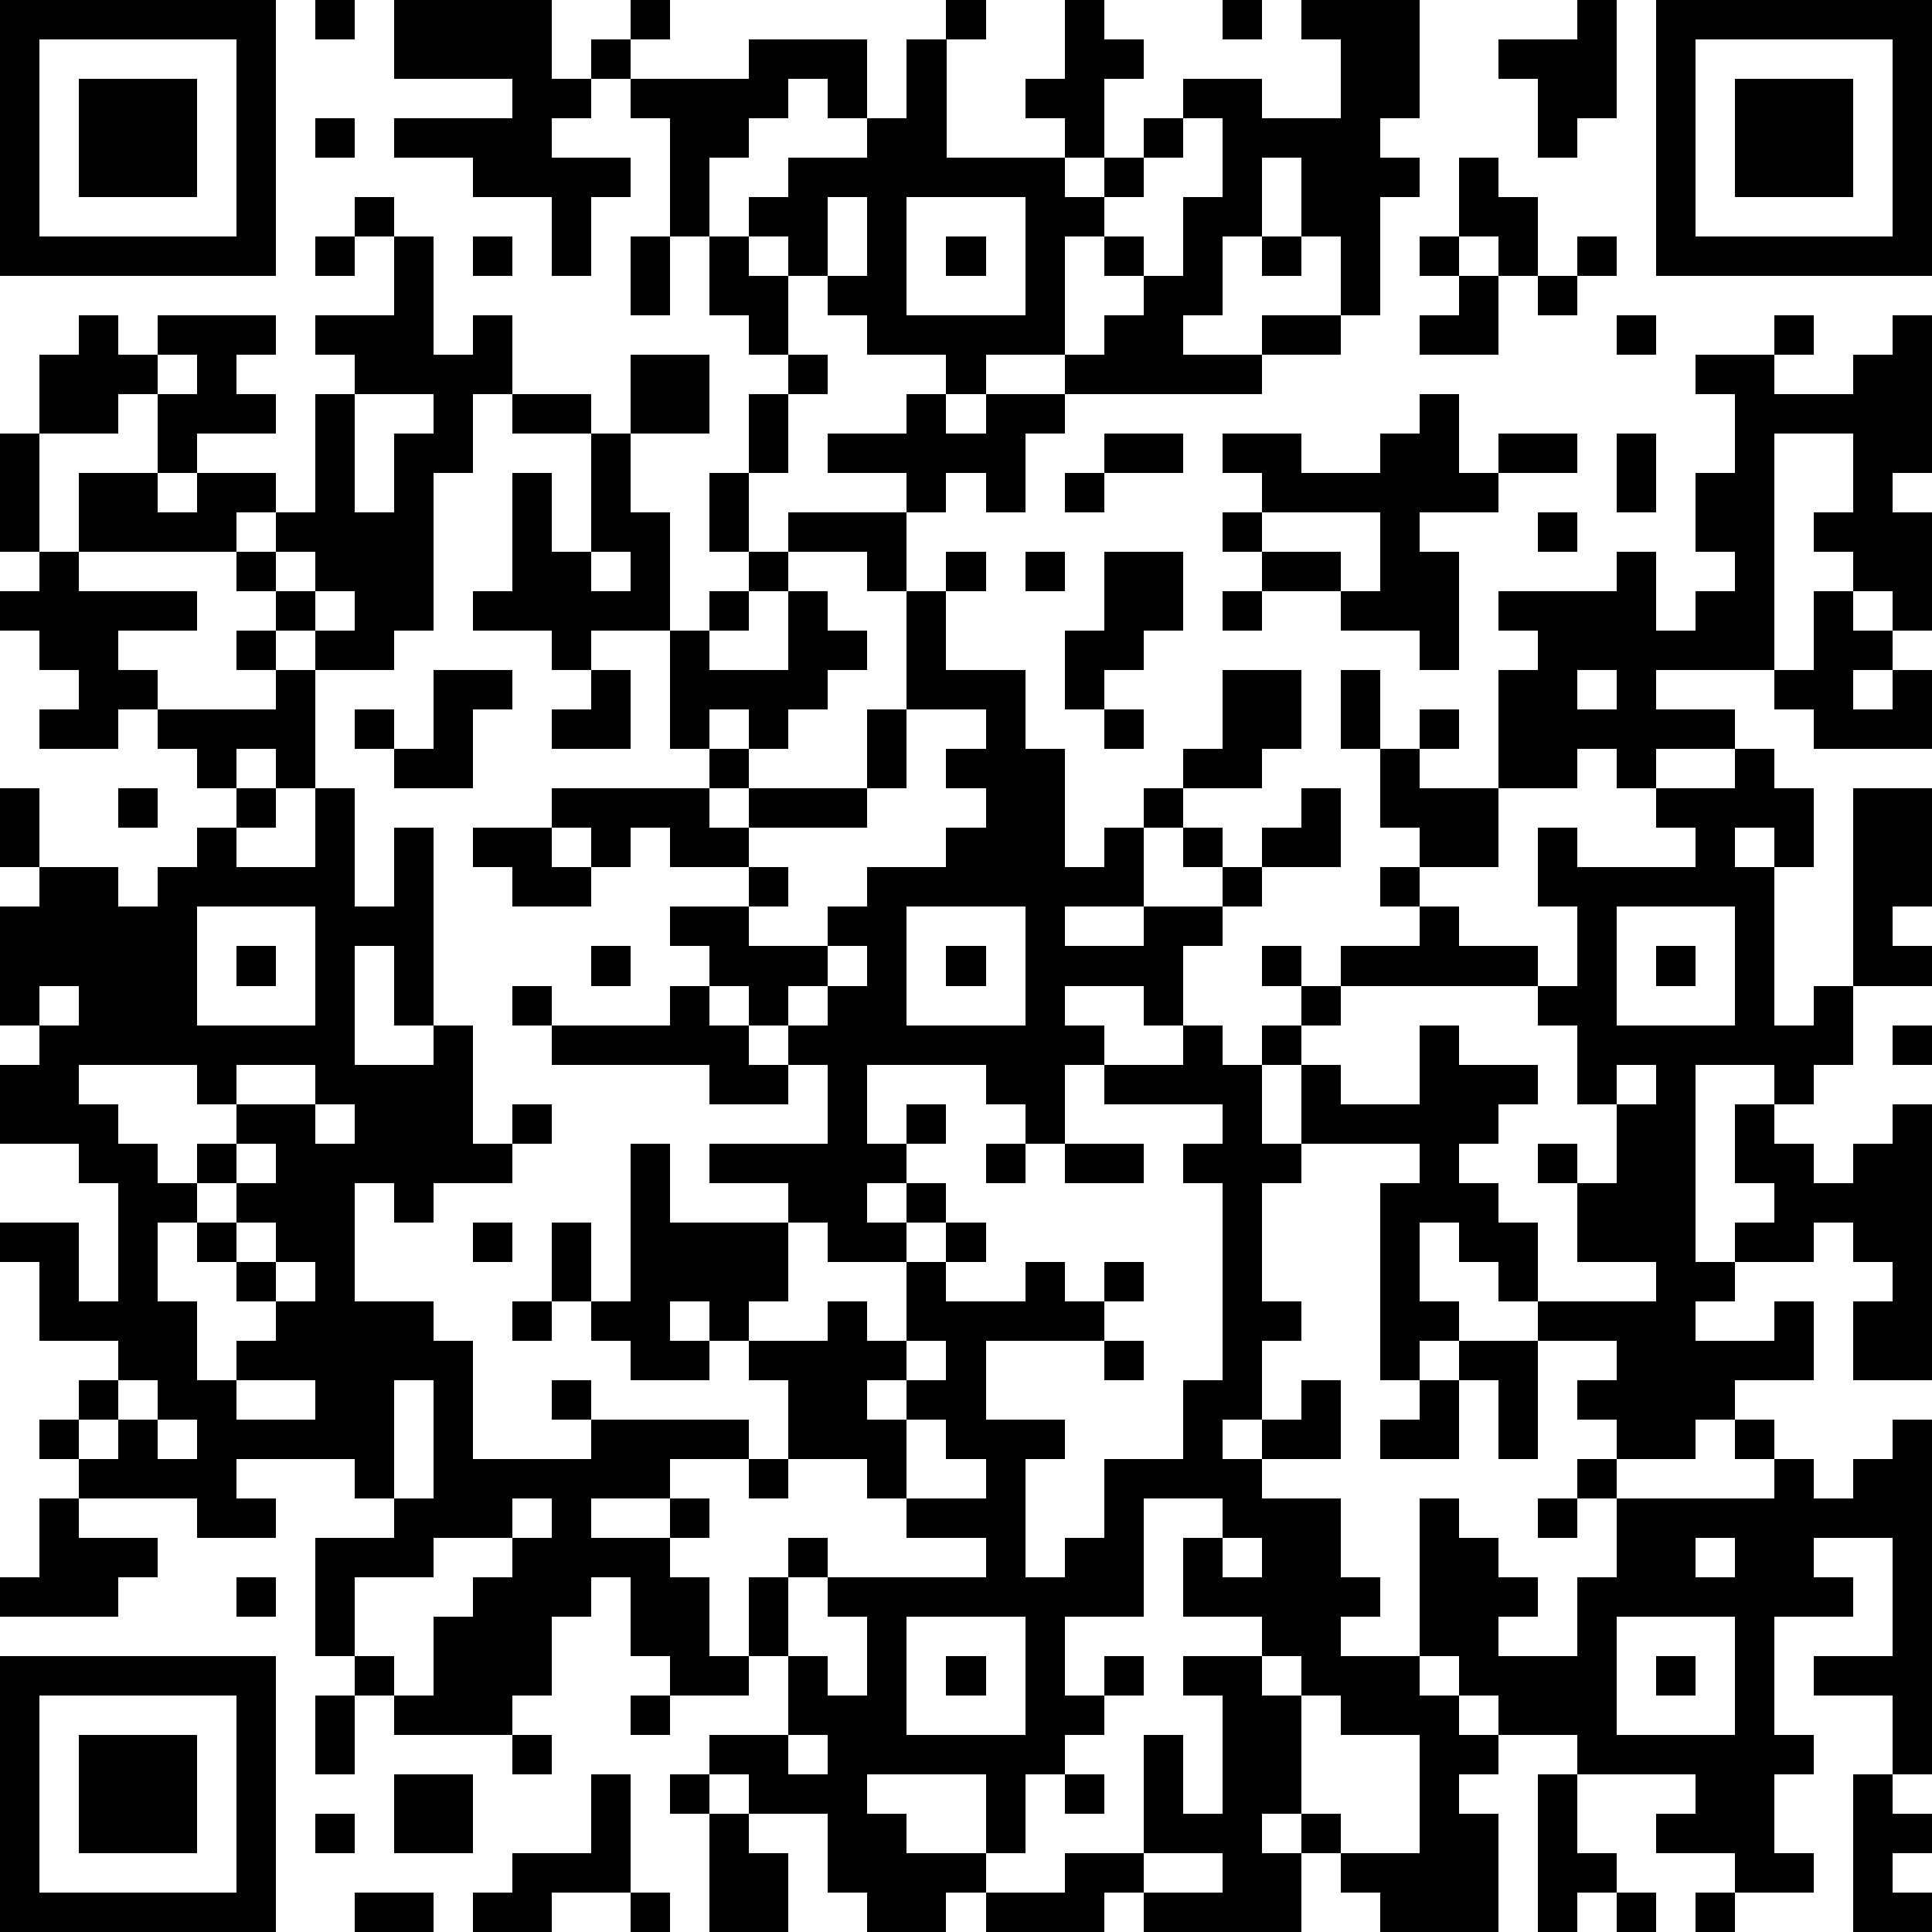
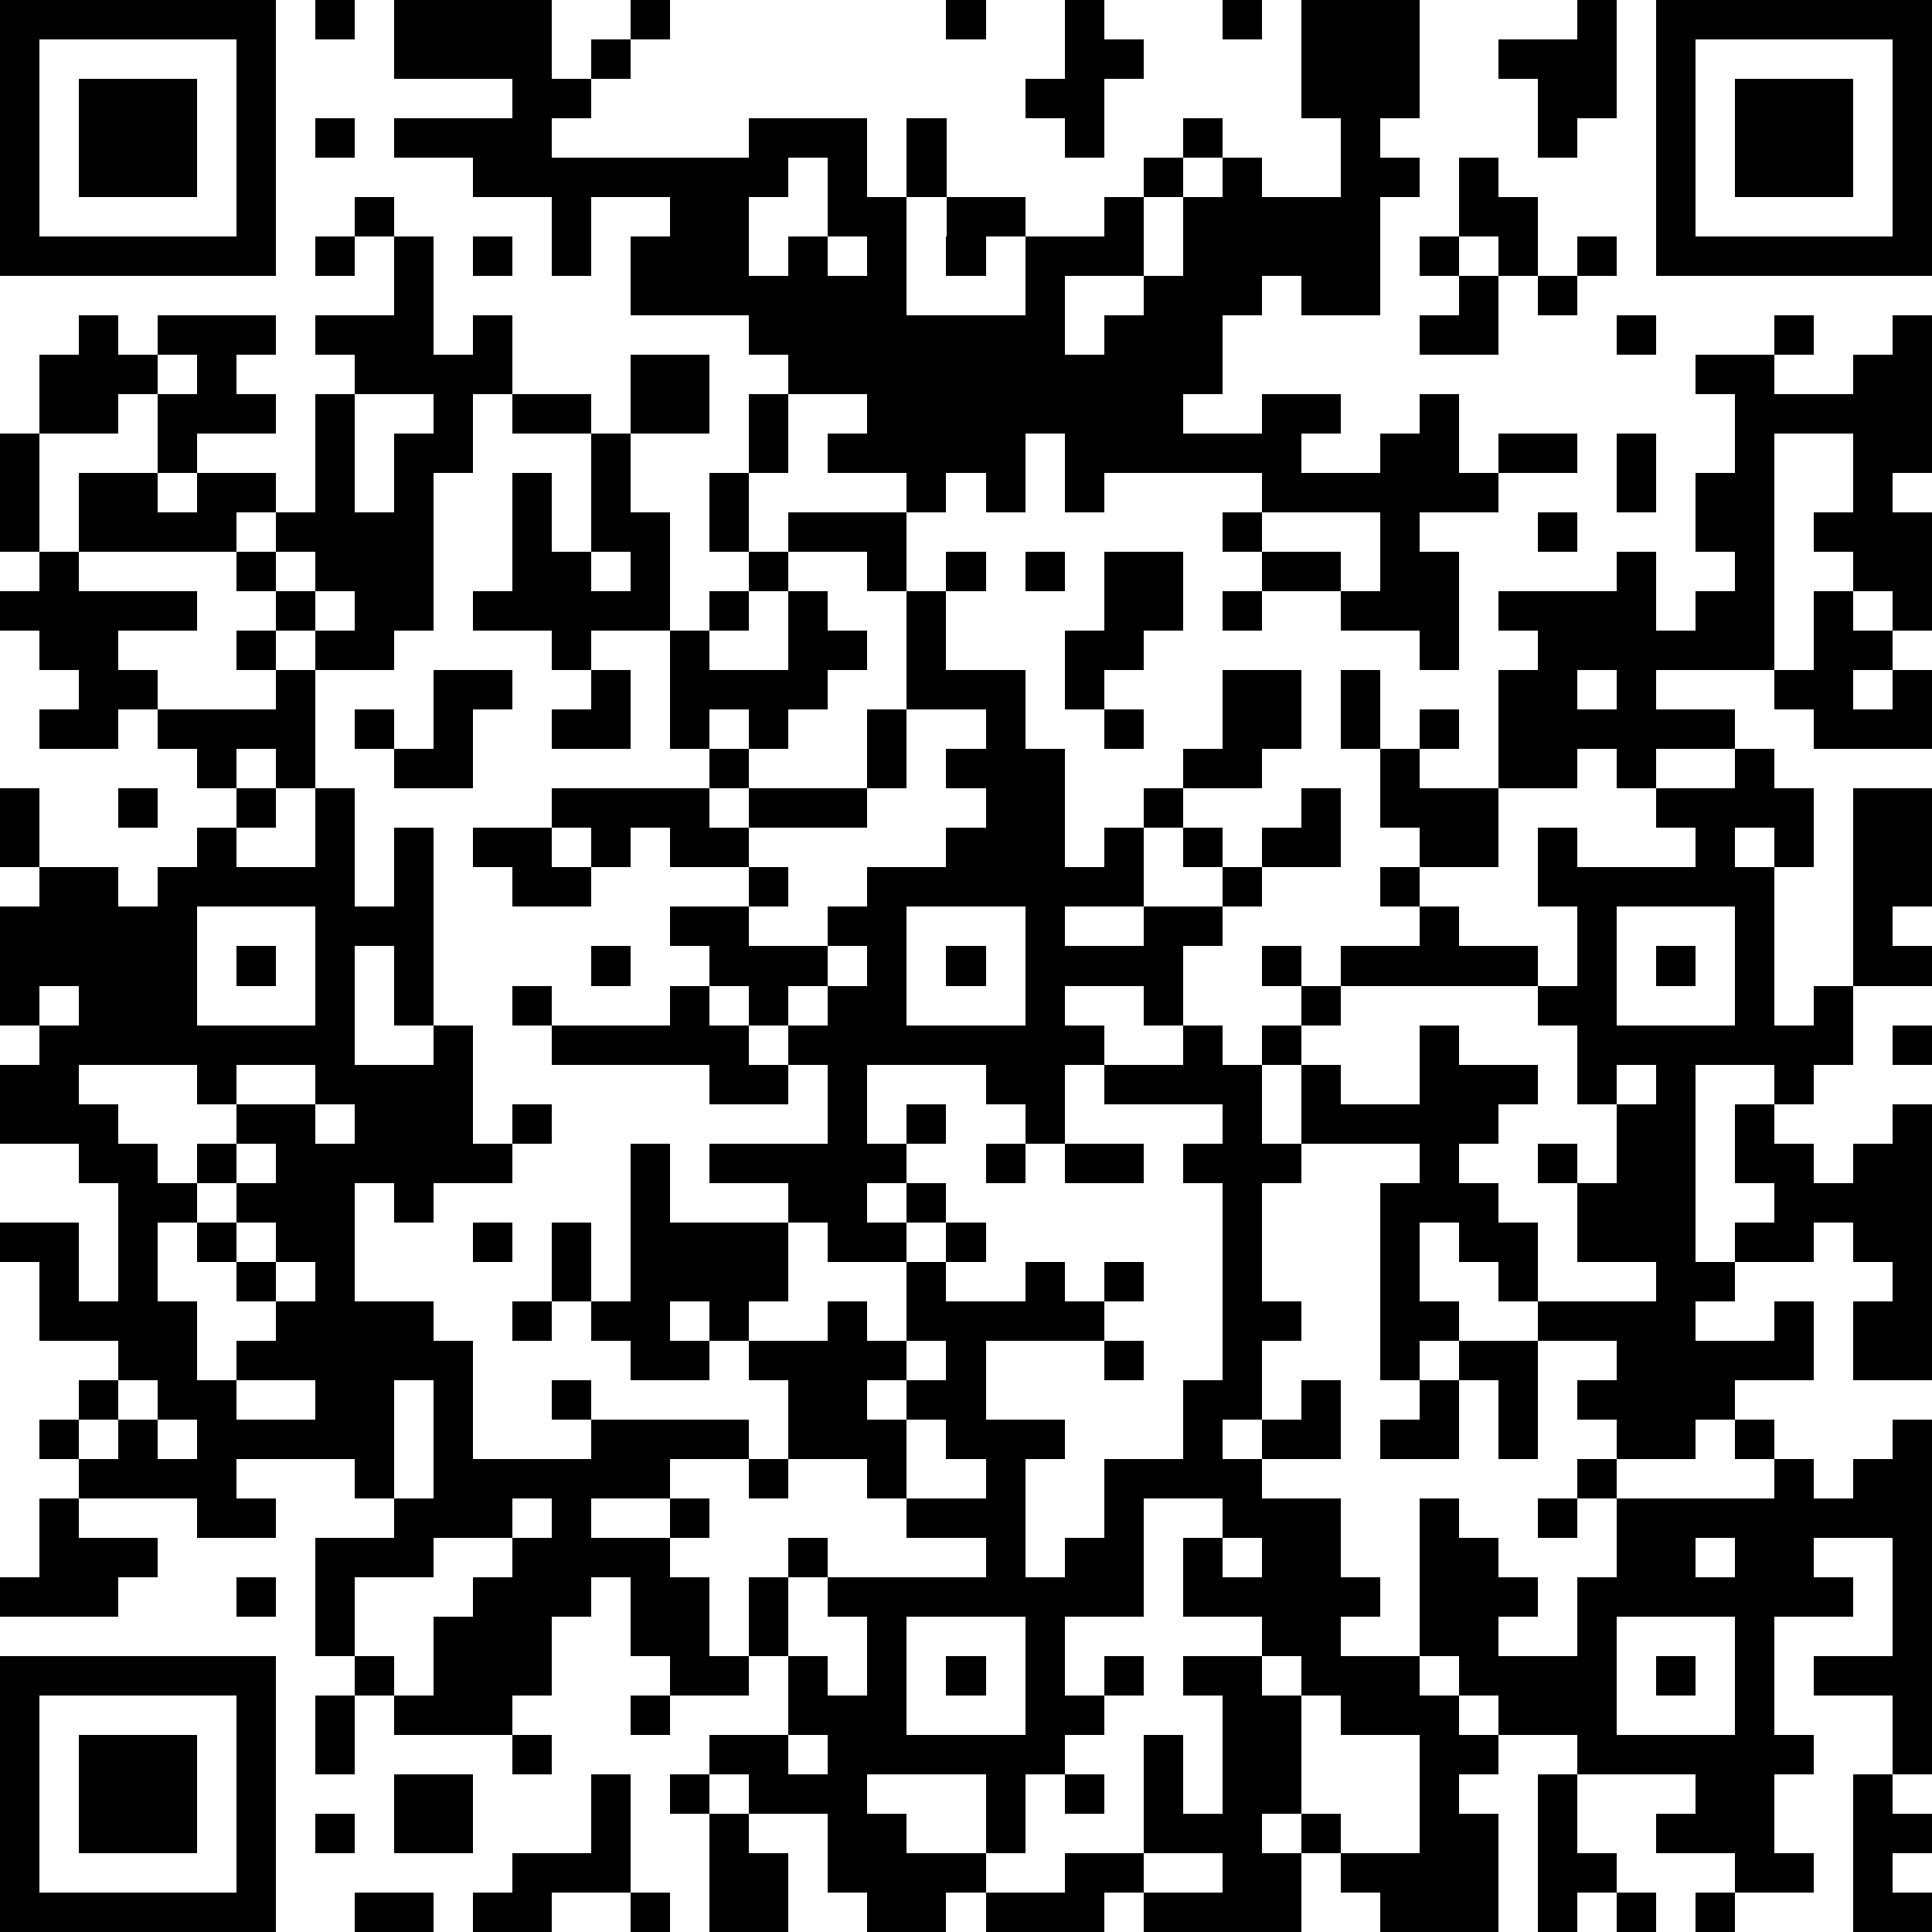
<svg xmlns="http://www.w3.org/2000/svg" version="1.1" width="196" height="196" shape-rendering="crispEdges">
-   <path d="M0 0h7v7h-7zM8 0h1v1h-1zM10 0h4v2h1v-1h1v-1h1v1h-1v1h-1v1h-1v1h2v1h-1v2h-1v-2h-2v-1h-2v-1h3v-1h-3zM24 0h1v1h-1zM27 0h1v1h1v1h-1v2h-1v-1h-1v-1h1zM31 0h1v1h-1zM33 0h3v3h-1v1h1v1h-1v3h-1v-2h-1v-2h-1v2h-1v2h-1v1h2v-1h2v1h-2v1h-5v-1h-2v1h-1v-1h-2v-1h-1v-1h-1v-1h-1v-1h1v-1h2v-1h-1v-1h-1v1h-1v1h-1v2h-1v-3h-1v-1h3v-1h3v2h1v-2h1v3h3v1h1v-1h1v-1h1v-1h2v1h2v-2h-1zM40 0h1v3h-1v1h-1v-2h-1v-1h2zM42 0h7v7h-7zM1 1v5h5v-5zM43 1v5h5v-5zM2 2h3v3h-3zM44 2h3v3h-3zM8 3h1v1h-1zM30 3v1h-1v1h-1v1h-1v3h1v-1h1v-1h-1v-1h1v1h1v-2h1v-2zM37 4h1v1h1v2h-1v-1h-1zM9 5h1v1h-1zM21 5v2h1v-2zM23 5v3h3v-3zM8 6h1v1h-1zM10 6h1v3h1v-1h1v2h-1v2h-1v4h-1v1h-2v-1h-1v-1h-1v-1h-4v-2h2v-2h-1v1h-2v-2h1v-1h1v1h1v-1h3v1h-1v1h1v1h-2v1h-1v1h1v-1h2v1h-1v1h1v-1h1v-3h1v-1h-1v-1h2zM12 6h1v1h-1zM16 6h1v2h-1zM18 6h1v1h1v2h-1v-1h-1zM24 6h1v1h-1zM32 6h1v1h-1zM36 6h1v1h-1zM40 6h1v1h-1zM37 7h1v2h-2v-1h1zM39 7h1v1h-1zM41 8h1v1h-1zM45 8h1v1h-1zM48 8h1v4h-1v1h1v3h-1v-1h-1v-1h-1v-1h1v-2h-2v6h-3v1h2v1h-2v1h-1v-1h-1v1h-2v-3h1v-1h-1v-1h3v-1h1v2h1v-1h1v-1h-1v-2h1v-2h-1v-1h2v1h2v-1h1zM4 9v1h1v-1zM16 9h2v2h-2zM20 9h1v1h-1zM9 10v3h1v-2h1v-1zM13 10h2v1h-2zM19 10h1v2h-1zM23 10h1v1h1v-1h2v1h-1v2h-1v-1h-1v1h-1v-1h-2v-1h2zM36 10h1v2h1v-1h2v1h-2v1h-2v1h1v3h-1v-1h-2v-1h-2v-1h-1v-1h1v-1h-1v-1h2v1h2v-1h1zM0 11h1v3h-1zM15 11h1v2h1v3h-2v1h-1v-1h-2v-1h1v-3h1v2h1zM28 11h2v1h-2zM41 11h1v2h-1zM18 12h1v2h-1zM27 12h1v1h-1zM20 13h3v2h-1v-1h-2zM32 13v1h2v1h1v-2zM39 13h1v1h-1zM1 14h1v1h3v1h-2v1h1v1h-1v1h-2v-1h1v-1h-1v-1h-1v-1h1zM7 14v1h1v-1zM15 14v1h1v-1zM19 14h1v1h-1zM24 14h1v1h-1zM26 14h1v1h-1zM28 14h2v2h-1v1h-1v1h-1v-2h1zM8 15v1h1v-1zM18 15h1v1h-1zM20 15h1v1h1v1h-1v1h-1v1h-1v-1h-1v1h-1v-3h1v1h2zM23 15h1v2h2v2h1v3h1v-1h1v-1h1v-1h1v-2h2v2h-1v1h-2v1h-1v2h-2v1h2v-1h2v-1h-1v-1h1v1h1v-1h1v-1h1v2h-2v1h-1v1h-1v2h-1v-1h-2v1h1v1h-1v2h-1v-1h-1v-1h-3v2h1v-1h1v1h-1v1h-1v1h1v-1h1v1h-1v1h-2v-1h-1v-1h-2v-1h3v-2h-1v-1h-1v-1h-1v-1h-1v-1h2v-1h-2v-1h-1v1h-1v-1h-1v-1h4v-1h1v1h-1v1h1v-1h3v-2h1zM31 15h1v1h-1zM46 15h1v1h1v1h-1v1h1v-1h1v2h-3v-1h-1v-1h1zM6 16h1v1h-1zM7 17h1v3h-1v-1h-1v1h-1v-1h-1v-1h3zM11 17h2v1h-1v2h-2v-1h-1v-1h1v1h1zM15 17h1v2h-2v-1h1zM34 17h1v2h-1zM40 17v1h1v-1zM23 18v2h-1v1h-3v1h1v1h-1v1h2v-1h1v-1h2v-1h1v-1h-1v-1h1v-1zM28 18h1v1h-1zM36 18h1v1h-1zM35 19h1v1h2v2h-2v-1h-1zM44 19h1v1h1v2h-1v-1h-1v1h1v4h1v-1h1v-5h2v3h-1v1h1v1h-2v2h-1v1h-1v-1h-2v5h1v-1h1v-1h-1v-2h1v1h1v1h1v-1h1v-1h1v7h-2v-2h1v-1h-1v-1h-1v1h-2v1h-1v1h2v-1h1v2h-2v1h-1v1h-2v-1h-1v-1h1v-1h-2v-1h-1v-1h-1v-1h-1v2h1v1h-1v1h-1v-5h1v-1h-3v-2h-1v-1h1v-1h-1v-1h1v1h1v-1h2v-1h-1v-1h1v1h1v1h2v1h-5v1h-1v1h1v1h2v-2h1v1h2v1h-1v1h-1v1h1v1h1v2h3v-1h-2v-2h-1v-1h1v1h1v-2h-1v-2h-1v-1h1v-2h-1v-2h1v1h3v-1h-1v-1h2zM0 20h1v2h-1zM3 20h1v1h-1zM6 20h1v1h-1zM8 20h1v3h1v-2h1v5h-1v-2h-1v3h2v-1h1v3h1v-1h1v1h-1v1h-2v1h-1v-1h-1v3h2v1h1v3h3v-1h-1v-1h1v1h4v1h-2v1h-2v1h2v-1h1v1h-1v1h1v2h1v-2h1v-1h1v1h-1v2h-1v1h-2v-1h-1v-2h-1v1h-1v2h-1v1h-3v-1h-1v-1h-1v-3h2v-1h-1v-1h-3v1h1v1h-2v-1h-3v-1h-1v-1h1v-1h1v-1h-2v-2h-1v-1h2v2h1v-3h-1v-1h-2v-2h1v-1h-1v-3h1v-1h2v1h1v-1h1v-1h1v1h2zM12 21h2v1h1v1h-2v-1h-1zM5 23v3h3v-3zM23 23v3h3v-3zM41 23v3h3v-3zM6 24h1v1h-1zM15 24h1v1h-1zM21 24v1h-1v1h1v-1h1v-1zM24 24h1v1h-1zM42 24h1v1h-1zM1 25v1h1v-1zM13 25h1v1h-1zM17 25h1v1h1v1h1v1h-2v-1h-4v-1h3zM30 26h1v1h1v2h1v1h-1v3h1v1h-1v2h-1v1h1v-1h1v-1h1v2h-2v1h2v2h1v1h-1v1h2v-4h1v1h1v1h1v1h-1v1h2v-2h1v-2h-1v-1h1v1h4v-1h-1v-1h1v1h1v1h1v-1h1v-1h1v9h-1v-2h-2v-1h2v-3h-2v1h1v1h-2v3h1v1h-1v2h1v1h-2v-1h-2v-1h1v-1h-3v-1h-2v-1h-1v-1h-1v1h1v1h1v1h-1v1h1v3h-3v-1h-1v-1h-1v-1h-1v1h1v2h-4v-1h-1v1h-3v-1h-1v1h-2v-1h-1v-2h-2v-1h-1v-1h2v-2h1v1h1v-2h-1v-1h4v-1h-2v-1h-1v-1h-2v-2h-1v-1h-1v-1h-1v1h1v1h-2v-1h-1v-1h-1v-2h1v2h1v-4h1v2h3v2h-1v1h2v-1h1v1h1v-2h1v-1h1v1h-1v1h2v-1h1v1h1v-1h1v1h-1v1h-3v2h2v1h-1v3h1v-1h1v-2h2v-2h1v-5h-1v-1h1v-1h-3v-1h2zM48 26h1v1h-1zM2 27v1h1v1h1v1h1v-1h1v-1h-1v-1zM6 27v1h2v-1zM41 27v1h1v-1zM8 28v1h1v-1zM6 29v1h-1v1h-1v2h1v2h1v-1h1v-1h-1v-1h-1v-1h1v-1h1v-1zM25 29h1v1h-1zM27 29h2v1h-2zM6 31v1h1v-1zM12 31h1v1h-1zM7 32v1h1v-1zM13 33h1v1h-1zM23 34v1h-1v1h1v-1h1v-1zM28 34h1v1h-1zM37 34h2v3h-1v-2h-1zM3 35v1h-1v1h1v-1h1v-1zM6 35v1h2v-1zM10 35v3h1v-3zM36 35h1v2h-2v-1h1zM4 36v1h1v-1zM23 36v2h2v-1h-1v-1zM19 37h1v1h-1zM1 38h1v1h2v1h-1v1h-3v-1h1zM13 38v1h-2v1h-2v2h1v1h1v-2h1v-1h1v-1h1v-1zM29 38v3h-2v2h1v-1h1v1h-1v1h-1v1h-1v2h-1v-2h-3v1h1v1h2v1h2v-1h2v-3h1v2h1v-3h-1v-1h2v-1h-2v-2h1v-1zM39 38h1v1h-1zM31 39v1h1v-1zM43 39v1h1v-1zM6 40h1v1h-1zM23 41v3h3v-3zM41 41v3h3v-3zM0 42h7v7h-7zM24 42h1v1h-1zM32 42v1h1v-1zM42 42h1v1h-1zM1 43v5h5v-5zM8 43h1v2h-1zM16 43h1v1h-1zM33 43v3h1v1h2v-3h-2v-1zM2 44h3v3h-3zM13 44h1v1h-1zM20 44v1h1v-1zM10 45h2v2h-2zM15 45h1v3h-2v1h-2v-1h1v-1h2zM17 45h1v1h-1zM27 45h1v1h-1zM39 45h1v2h1v1h-1v1h-1zM47 45h1v1h1v1h-1v1h1v1h-2zM8 46h1v1h-1zM18 46h1v1h1v2h-2zM29 47v1h2v-1zM9 48h2v1h-2zM16 48h1v1h-1zM41 48h1v1h-1zM43 48h1v1h-1z" style="fill:#000" transform="translate(0,0) scale(4)" />
+   <path d="M0 0h7v7h-7zM8 0h1v1h-1zM10 0h4v2h1v-1h1v-1h1v1h-1v1h-1v1h-1v1h2v1h-1v2h-1v-2h-2v-1h-2v-1h3v-1h-3zM24 0h1v1h-1zM27 0h1v1h1v1h-1v2h-1v-1h-1v-1h1zM31 0h1v1h-1zM33 0h3v3h-1v1h1v1h-1v3h-1h-1v-2h-1v2h-1v2h-1v1h2v-1h2v1h-2v1h-5v-1h-2v1h-1v-1h-2v-1h-1v-1h-1v-1h-1v-1h1v-1h2v-1h-1v-1h-1v1h-1v1h-1v2h-1v-3h-1v-1h3v-1h3v2h1v-2h1v3h3v1h1v-1h1v-1h1v-1h2v1h2v-2h-1zM40 0h1v3h-1v1h-1v-2h-1v-1h2zM42 0h7v7h-7zM1 1v5h5v-5zM43 1v5h5v-5zM2 2h3v3h-3zM44 2h3v3h-3zM8 3h1v1h-1zM30 3v1h-1v1h-1v1h-1v3h1v-1h1v-1h-1v-1h1v1h1v-2h1v-2zM37 4h1v1h1v2h-1v-1h-1zM9 5h1v1h-1zM21 5v2h1v-2zM23 5v3h3v-3zM8 6h1v1h-1zM10 6h1v3h1v-1h1v2h-1v2h-1v4h-1v1h-2v-1h-1v-1h-1v-1h-4v-2h2v-2h-1v1h-2v-2h1v-1h1v1h1v-1h3v1h-1v1h1v1h-2v1h-1v1h1v-1h2v1h-1v1h1v-1h1v-3h1v-1h-1v-1h2zM12 6h1v1h-1zM16 6h1v2h-1zM18 6h1v1h1v2h-1v-1h-1zM24 6h1v1h-1zM32 6h1v1h-1zM36 6h1v1h-1zM40 6h1v1h-1zM37 7h1v2h-2v-1h1zM39 7h1v1h-1zM41 8h1v1h-1zM45 8h1v1h-1zM48 8h1v4h-1v1h1v3h-1v-1h-1v-1h-1v-1h1v-2h-2v6h-3v1h2v1h-2v1h-1v-1h-1v1h-2v-3h1v-1h-1v-1h3v-1h1v2h1v-1h1v-1h-1v-2h1v-2h-1v-1h2v1h2v-1h1zM4 9v1h1v-1zM16 9h2v2h-2zM20 9h1v1h-1zM9 10v3h1v-2h1v-1zM13 10h2v1h-2zM19 10h1v2h-1zM23 10h1v1h1v-1h2v1h-1v2h-1v-1h-1v1h-1v-1h-2v-1h2zM36 10h1v2h1v-1h2v1h-2v1h-2v1h1v3h-1v-1h-2v-1h-2v-1h-1v-1h1v-1h-1v-1h2v1h2v-1h1zM0 11h1v3h-1zM15 11h1v2h1v3h-2v1h-1v-1h-2v-1h1v-3h1v2h1zM28 11h2v1h-2zM41 11h1v2h-1zM18 12h1v2h-1zM27 12h1v1h-1zM20 13h3v2h-1v-1h-2zM32 13v1h2v1h1v-2zM39 13h1v1h-1zM1 14h1v1h3v1h-2v1h1v1h-1v1h-2v-1h1v-1h-1v-1h-1v-1h1zM7 14v1h1v-1zM15 14v1h1v-1zM19 14h1v1h-1zM24 14h1v1h-1zM26 14h1v1h-1zM28 14h2v2h-1v1h-1v1h-1v-2h1zM8 15v1h1v-1zM18 15h1v1h-1zM20 15h1v1h1v1h-1v1h-1v1h-1v-1h-1v1h-1v-3h1v1h2zM23 15h1v2h2v2h1v3h1v-1h1v-1h1v-1h1v-2h2v2h-1v1h-2v1h-1v2h-2v1h2v-1h2v-1h-1v-1h1v1h1v-1h1v-1h1v2h-2v1h-1v1h-1v2h-1v-1h-2v1h1v1h-1v2h-1v-1h-1v-1h-3v2h1v-1h1v1h-1v1h-1v1h1v-1h1v1h-1v1h-2v-1h-1v-1h-2v-1h3v-2h-1v-1h-1v-1h-1v-1h-1v-1h2v-1h-2v-1h-1v1h-1v-1h-1v-1h4v-1h1v1h-1v1h1v-1h3v-2h1zM31 15h1v1h-1zM46 15h1v1h1v1h-1v1h1v-1h1v2h-3v-1h-1v-1h1zM6 16h1v1h-1zM7 17h1v3h-1v-1h-1v1h-1v-1h-1v-1h3zM11 17h2v1h-1v2h-2v-1h-1v-1h1v1h1zM15 17h1v2h-2v-1h1zM34 17h1v2h-1zM40 17v1h1v-1zM23 18v2h-1v1h-3v1h1v1h-1v1h2v-1h1v-1h2v-1h1v-1h-1v-1h1v-1zM28 18h1v1h-1zM36 18h1v1h-1zM35 19h1v1h2v2h-2v-1h-1zM44 19h1v1h1v2h-1v-1h-1v1h1v4h1v-1h1v-5h2v3h-1v1h1v1h-2v2h-1v1h-1v-1h-2v5h1v-1h1v-1h-1v-2h1v1h1v1h1v-1h1v-1h1v7h-2v-2h1v-1h-1v-1h-1v1h-2v1h-1v1h2v-1h1v2h-2v1h-1v1h-2v-1h-1v-1h1v-1h-2v-1h-1v-1h-1v-1h-1v2h1v1h-1v1h-1v-5h1v-1h-3v-2h-1v-1h1v-1h-1v-1h1v1h1v-1h2v-1h-1v-1h1v1h1v1h2v1h-5v1h-1v1h1v1h2v-2h1v1h2v1h-1v1h-1v1h1v1h1v2h3v-1h-2v-2h-1v-1h1v1h1v-2h-1v-2h-1v-1h1v-2h-1v-2h1v1h3v-1h-1v-1h2zM0 20h1v2h-1zM3 20h1v1h-1zM6 20h1v1h-1zM8 20h1v3h1v-2h1v5h-1v-2h-1v3h2v-1h1v3h1v-1h1v1h-1v1h-2v1h-1v-1h-1v3h2v1h1v3h3v-1h-1v-1h1v1h4v1h-2v1h-2v1h2v-1h1v1h-1v1h1v2h1v-2h1v-1h1v1h-1v2h-1v1h-2v-1h-1v-2h-1v1h-1v2h-1v1h-3v-1h-1v-1h-1v-3h2v-1h-1v-1h-3v1h1v1h-2v-1h-3v-1h-1v-1h1v-1h1v-1h-2v-2h-1v-1h2v2h1v-3h-1v-1h-2v-2h1v-1h-1v-3h1v-1h2v1h1v-1h1v-1h1v1h2zM12 21h2v1h1v1h-2v-1h-1zM5 23v3h3v-3zM23 23v3h3v-3zM41 23v3h3v-3zM6 24h1v1h-1zM15 24h1v1h-1zM21 24v1h-1v1h1v-1h1v-1zM24 24h1v1h-1zM42 24h1v1h-1zM1 25v1h1v-1zM13 25h1v1h-1zM17 25h1v1h1v1h1v1h-2v-1h-4v-1h3zM30 26h1v1h1v2h1v1h-1v3h1v1h-1v2h-1v1h1v-1h1v-1h1v2h-2v1h2v2h1v1h-1v1h2v-4h1v1h1v1h1v1h-1v1h2v-2h1v-2h-1v-1h1v1h4v-1h-1v-1h1v1h1v1h1v-1h1v-1h1v9h-1v-2h-2v-1h2v-3h-2v1h1v1h-2v3h1v1h-1v2h1v1h-2v-1h-2v-1h1v-1h-3v-1h-2v-1h-1v-1h-1v1h1v1h1v1h-1v1h1v3h-3v-1h-1v-1h-1v-1h-1v1h1v2h-4v-1h-1v1h-3v-1h-1v1h-2v-1h-1v-2h-2v-1h-1v-1h2v-2h1v1h1v-2h-1v-1h4v-1h-2v-1h-1v-1h-2v-2h-1v-1h-1v-1h-1v1h1v1h-2v-1h-1v-1h-1v-2h1v2h1v-4h1v2h3v2h-1v1h2v-1h1v1h1v-2h1v-1h1v1h-1v1h2v-1h1v1h1v-1h1v1h-1v1h-3v2h2v1h-1v3h1v-1h1v-2h2v-2h1v-5h-1v-1h1v-1h-3v-1h2zM48 26h1v1h-1zM2 27v1h1v1h1v1h1v-1h1v-1h-1v-1zM6 27v1h2v-1zM41 27v1h1v-1zM8 28v1h1v-1zM6 29v1h-1v1h-1v2h1v2h1v-1h1v-1h-1v-1h-1v-1h1v-1h1v-1zM25 29h1v1h-1zM27 29h2v1h-2zM6 31v1h1v-1zM12 31h1v1h-1zM7 32v1h1v-1zM13 33h1v1h-1zM23 34v1h-1v1h1v-1h1v-1zM28 34h1v1h-1zM37 34h2v3h-1v-2h-1zM3 35v1h-1v1h1v-1h1v-1zM6 35v1h2v-1zM10 35v3h1v-3zM36 35h1v2h-2v-1h1zM4 36v1h1v-1zM23 36v2h2v-1h-1v-1zM19 37h1v1h-1zM1 38h1v1h2v1h-1v1h-3v-1h1zM13 38v1h-2v1h-2v2h1v1h1v-2h1v-1h1v-1h1v-1zM29 38v3h-2v2h1v-1h1v1h-1v1h-1v1h-1v2h-1v-2h-3v1h1v1h2v1h2v-1h2v-3h1v2h1v-3h-1v-1h2v-1h-2v-2h1v-1zM39 38h1v1h-1zM31 39v1h1v-1zM43 39v1h1v-1zM6 40h1v1h-1zM23 41v3h3v-3zM41 41v3h3v-3zM0 42h7v7h-7zM24 42h1v1h-1zM32 42v1h1v-1zM42 42h1v1h-1zM1 43v5h5v-5zM8 43h1v2h-1zM16 43h1v1h-1zM33 43v3h1v1h2v-3h-2v-1zM2 44h3v3h-3zM13 44h1v1h-1zM20 44v1h1v-1zM10 45h2v2h-2zM15 45h1v3h-2v1h-2v-1h1v-1h2zM17 45h1v1h-1zM27 45h1v1h-1zM39 45h1v2h1v1h-1v1h-1zM47 45h1v1h1v1h-1v1h1v1h-2zM8 46h1v1h-1zM18 46h1v1h1v2h-2zM29 47v1h2v-1zM9 48h2v1h-2zM16 48h1v1h-1zM41 48h1v1h-1zM43 48h1v1h-1z" style="fill:#000" transform="translate(0,0) scale(4)" />
</svg>